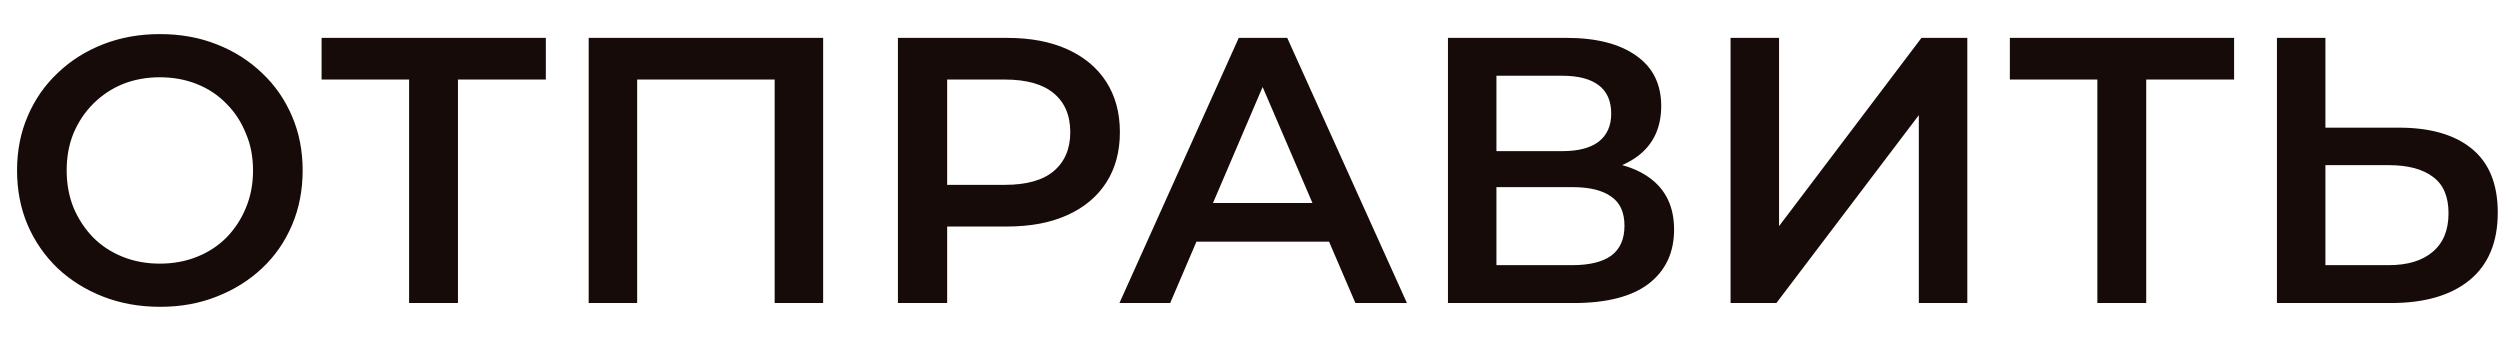
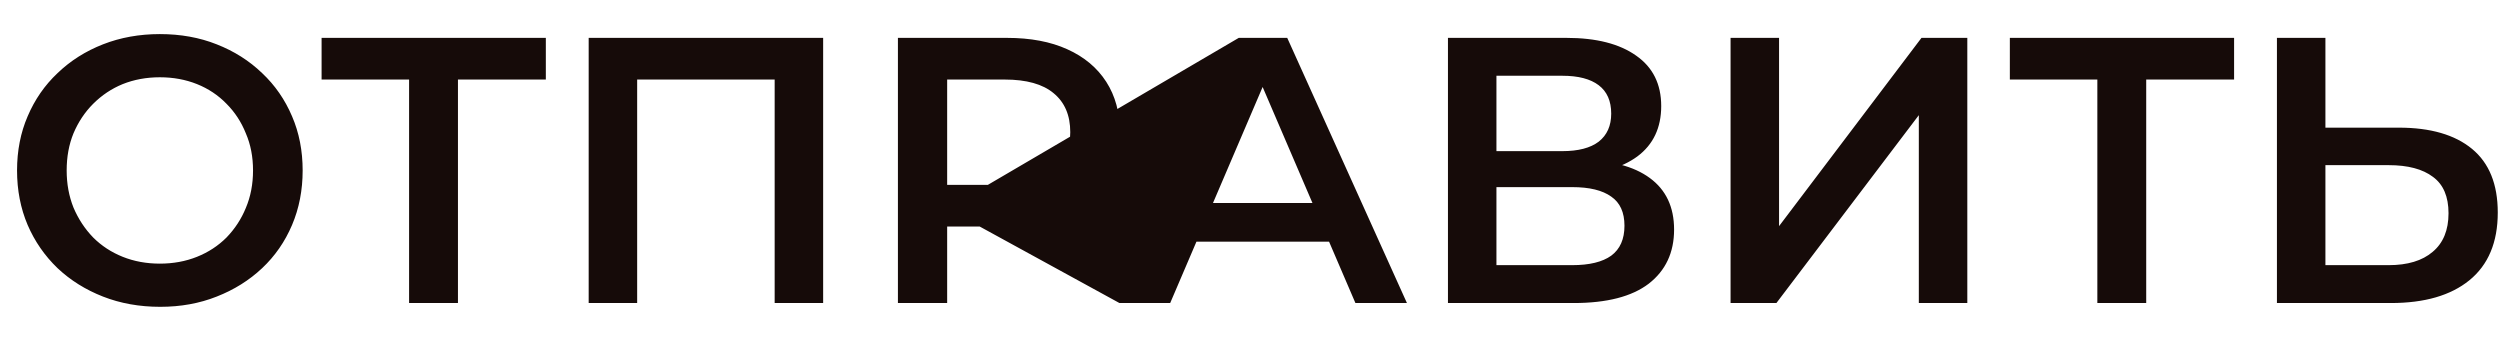
<svg xmlns="http://www.w3.org/2000/svg" width="66" height="9" viewBox="0 0 66 9" fill="none">
-   <path d="M4.23 8.1C3.683 8.1 3.18 8.01 2.72 7.83C2.26 7.65 1.86 7.4 1.52 7.08C1.18 6.753 0.917 6.373 0.73 5.94C0.543 5.5 0.45 5.02 0.45 4.5C0.45 3.98 0.543 3.503 0.73 3.07C0.917 2.63 1.18 2.25 1.52 1.93C1.86 1.603 2.26 1.35 2.72 1.17C3.18 0.99 3.68 0.9 4.22 0.9C4.767 0.9 5.267 0.99 5.72 1.17C6.18 1.35 6.58 1.603 6.92 1.93C7.26 2.25 7.523 2.63 7.71 3.07C7.897 3.503 7.99 3.98 7.99 4.5C7.99 5.02 7.897 5.5 7.71 5.94C7.523 6.38 7.26 6.76 6.92 7.08C6.58 7.4 6.18 7.65 5.72 7.83C5.267 8.01 4.77 8.1 4.23 8.1ZM4.22 6.96C4.573 6.96 4.9 6.9 5.2 6.78C5.5 6.66 5.76 6.49 5.98 6.27C6.2 6.043 6.37 5.783 6.49 5.49C6.617 5.19 6.68 4.86 6.68 4.5C6.68 4.14 6.617 3.813 6.49 3.52C6.37 3.22 6.2 2.96 5.98 2.74C5.76 2.513 5.5 2.34 5.2 2.22C4.9 2.1 4.573 2.04 4.22 2.04C3.867 2.04 3.54 2.1 3.24 2.22C2.947 2.34 2.687 2.513 2.46 2.74C2.24 2.96 2.067 3.22 1.94 3.52C1.82 3.813 1.76 4.14 1.76 4.5C1.76 4.853 1.82 5.18 1.94 5.48C2.067 5.78 2.24 6.043 2.46 6.27C2.68 6.49 2.94 6.66 3.24 6.78C3.54 6.9 3.867 6.96 4.22 6.96ZM10.8 8V1.78L11.11 2.1H8.49V1H14.41V2.1H11.79L12.09 1.78V8H10.8ZM15.541 8V1H21.731V8H20.451V1.78L20.751 2.1H16.521L16.821 1.78V8H15.541ZM23.705 8V1H26.585C27.205 1 27.735 1.1 28.175 1.3C28.621 1.5 28.965 1.787 29.205 2.16C29.445 2.533 29.565 2.977 29.565 3.49C29.565 4.003 29.445 4.447 29.205 4.82C28.965 5.193 28.621 5.48 28.175 5.68C27.735 5.88 27.205 5.98 26.585 5.98H24.425L25.005 5.37V8H23.705ZM25.005 5.51L24.425 4.88H26.525C27.098 4.88 27.528 4.76 27.815 4.52C28.108 4.273 28.255 3.93 28.255 3.49C28.255 3.043 28.108 2.7 27.815 2.46C27.528 2.22 27.098 2.1 26.525 2.1H24.425L25.005 1.46V5.51ZM29.553 8L32.703 1H33.983L37.143 8H35.783L33.073 1.69H33.593L30.893 8H29.553ZM31.003 6.38L31.353 5.36H35.133L35.483 6.38H31.003ZM38.226 8V1H41.356C42.143 1 42.756 1.157 43.196 1.47C43.636 1.777 43.856 2.22 43.856 2.8C43.856 3.373 43.646 3.817 43.226 4.13C42.806 4.437 42.253 4.59 41.566 4.59L41.746 4.23C42.526 4.23 43.13 4.387 43.556 4.7C43.983 5.013 44.196 5.467 44.196 6.06C44.196 6.667 43.973 7.143 43.526 7.49C43.08 7.83 42.42 8 41.546 8H38.226ZM39.506 7H41.506C41.96 7 42.303 6.917 42.536 6.75C42.77 6.577 42.886 6.313 42.886 5.96C42.886 5.607 42.77 5.35 42.536 5.19C42.303 5.023 41.96 4.94 41.506 4.94H39.506V7ZM39.506 3.99H41.246C41.666 3.99 41.986 3.907 42.206 3.74C42.426 3.567 42.536 3.32 42.536 3C42.536 2.667 42.426 2.417 42.206 2.25C41.986 2.083 41.666 2 41.246 2H39.506V3.99ZM45.687 8V1H46.967V5.97L50.727 1H51.937V8H50.657V3.04L46.897 8H45.687ZM55.37 8V1.78L55.68 2.1H53.06V1H58.98V2.1H56.36L56.66 1.78V8H55.37ZM63.331 3.37C64.164 3.37 64.808 3.557 65.261 3.93C65.714 4.303 65.941 4.863 65.941 5.61C65.941 6.397 65.691 6.993 65.191 7.4C64.698 7.8 64.008 8 63.121 8H60.111V1H61.391V3.37H63.331ZM63.061 7C63.561 7 63.948 6.883 64.221 6.65C64.501 6.417 64.641 6.077 64.641 5.63C64.641 5.19 64.504 4.87 64.231 4.67C63.958 4.463 63.568 4.36 63.061 4.36H61.391V7H63.061Z" fill="#160B09" />
+   <path d="M4.23 8.1C3.683 8.1 3.18 8.01 2.72 7.83C2.26 7.65 1.86 7.4 1.52 7.08C1.18 6.753 0.917 6.373 0.73 5.94C0.543 5.5 0.45 5.02 0.45 4.5C0.45 3.98 0.543 3.503 0.73 3.07C0.917 2.63 1.18 2.25 1.52 1.93C1.86 1.603 2.26 1.35 2.72 1.17C3.18 0.99 3.68 0.9 4.22 0.9C4.767 0.9 5.267 0.99 5.72 1.17C6.18 1.35 6.58 1.603 6.92 1.93C7.26 2.25 7.523 2.63 7.71 3.07C7.897 3.503 7.99 3.98 7.99 4.5C7.99 5.02 7.897 5.5 7.71 5.94C7.523 6.38 7.26 6.76 6.92 7.08C6.58 7.4 6.18 7.65 5.72 7.83C5.267 8.01 4.77 8.1 4.23 8.1ZM4.22 6.96C4.573 6.96 4.9 6.9 5.2 6.78C5.5 6.66 5.76 6.49 5.98 6.27C6.2 6.043 6.37 5.783 6.49 5.49C6.617 5.19 6.68 4.86 6.68 4.5C6.68 4.14 6.617 3.813 6.49 3.52C6.37 3.22 6.2 2.96 5.98 2.74C5.76 2.513 5.5 2.34 5.2 2.22C4.9 2.1 4.573 2.04 4.22 2.04C3.867 2.04 3.54 2.1 3.24 2.22C2.947 2.34 2.687 2.513 2.46 2.74C2.24 2.96 2.067 3.22 1.94 3.52C1.82 3.813 1.76 4.14 1.76 4.5C1.76 4.853 1.82 5.18 1.94 5.48C2.067 5.78 2.24 6.043 2.46 6.27C2.68 6.49 2.94 6.66 3.24 6.78C3.54 6.9 3.867 6.96 4.22 6.96ZM10.8 8V1.78L11.11 2.1H8.49V1H14.41V2.1H11.79L12.09 1.78V8H10.8ZM15.541 8V1H21.731V8H20.451V1.78L20.751 2.1H16.521L16.821 1.78V8H15.541ZM23.705 8V1H26.585C27.205 1 27.735 1.1 28.175 1.3C28.621 1.5 28.965 1.787 29.205 2.16C29.445 2.533 29.565 2.977 29.565 3.49C29.565 4.003 29.445 4.447 29.205 4.82C28.965 5.193 28.621 5.48 28.175 5.68C27.735 5.88 27.205 5.98 26.585 5.98H24.425L25.005 5.37V8H23.705ZM25.005 5.51L24.425 4.88H26.525C27.098 4.88 27.528 4.76 27.815 4.52C28.108 4.273 28.255 3.93 28.255 3.49C28.255 3.043 28.108 2.7 27.815 2.46C27.528 2.22 27.098 2.1 26.525 2.1H24.425L25.005 1.46V5.51ZL32.703 1H33.983L37.143 8H35.783L33.073 1.69H33.593L30.893 8H29.553ZM31.003 6.38L31.353 5.36H35.133L35.483 6.38H31.003ZM38.226 8V1H41.356C42.143 1 42.756 1.157 43.196 1.47C43.636 1.777 43.856 2.22 43.856 2.8C43.856 3.373 43.646 3.817 43.226 4.13C42.806 4.437 42.253 4.59 41.566 4.59L41.746 4.23C42.526 4.23 43.13 4.387 43.556 4.7C43.983 5.013 44.196 5.467 44.196 6.06C44.196 6.667 43.973 7.143 43.526 7.49C43.08 7.83 42.42 8 41.546 8H38.226ZM39.506 7H41.506C41.96 7 42.303 6.917 42.536 6.75C42.77 6.577 42.886 6.313 42.886 5.96C42.886 5.607 42.77 5.35 42.536 5.19C42.303 5.023 41.96 4.94 41.506 4.94H39.506V7ZM39.506 3.99H41.246C41.666 3.99 41.986 3.907 42.206 3.74C42.426 3.567 42.536 3.32 42.536 3C42.536 2.667 42.426 2.417 42.206 2.25C41.986 2.083 41.666 2 41.246 2H39.506V3.99ZM45.687 8V1H46.967V5.97L50.727 1H51.937V8H50.657V3.04L46.897 8H45.687ZM55.37 8V1.78L55.68 2.1H53.06V1H58.98V2.1H56.36L56.66 1.78V8H55.37ZM63.331 3.37C64.164 3.37 64.808 3.557 65.261 3.93C65.714 4.303 65.941 4.863 65.941 5.61C65.941 6.397 65.691 6.993 65.191 7.4C64.698 7.8 64.008 8 63.121 8H60.111V1H61.391V3.37H63.331ZM63.061 7C63.561 7 63.948 6.883 64.221 6.65C64.501 6.417 64.641 6.077 64.641 5.63C64.641 5.19 64.504 4.87 64.231 4.67C63.958 4.463 63.568 4.36 63.061 4.36H61.391V7H63.061Z" fill="#160B09" />
</svg>